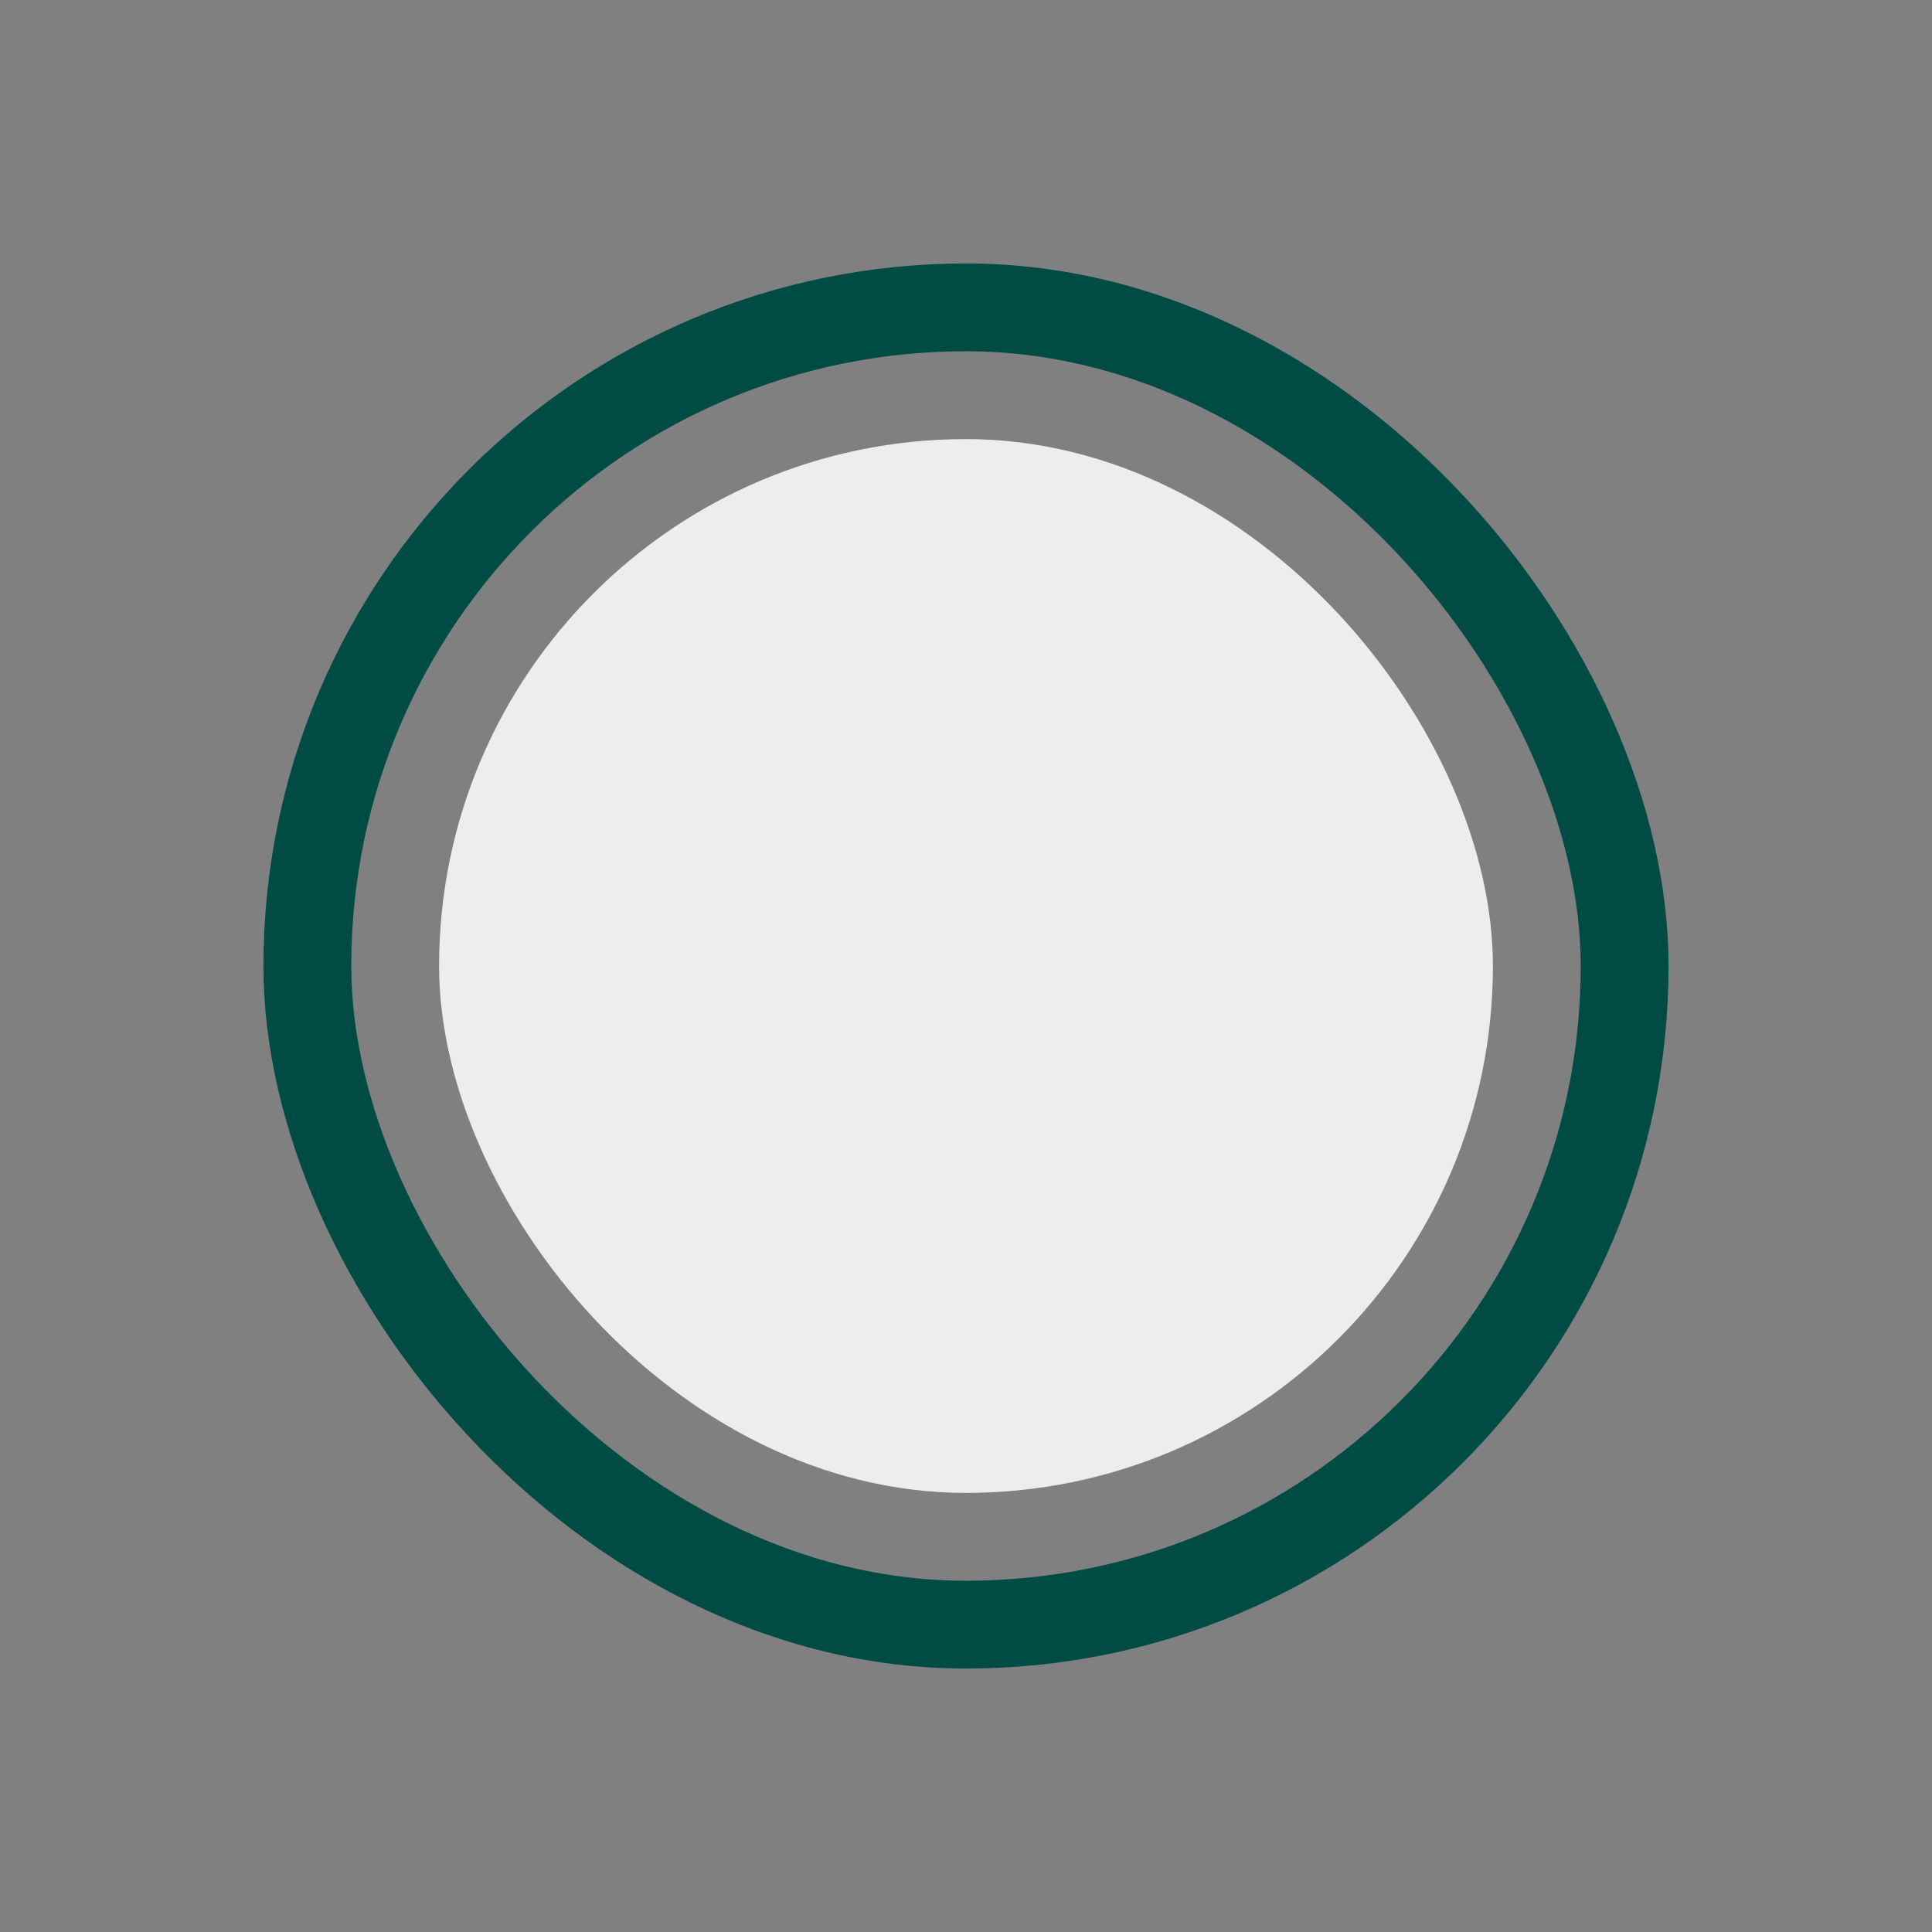
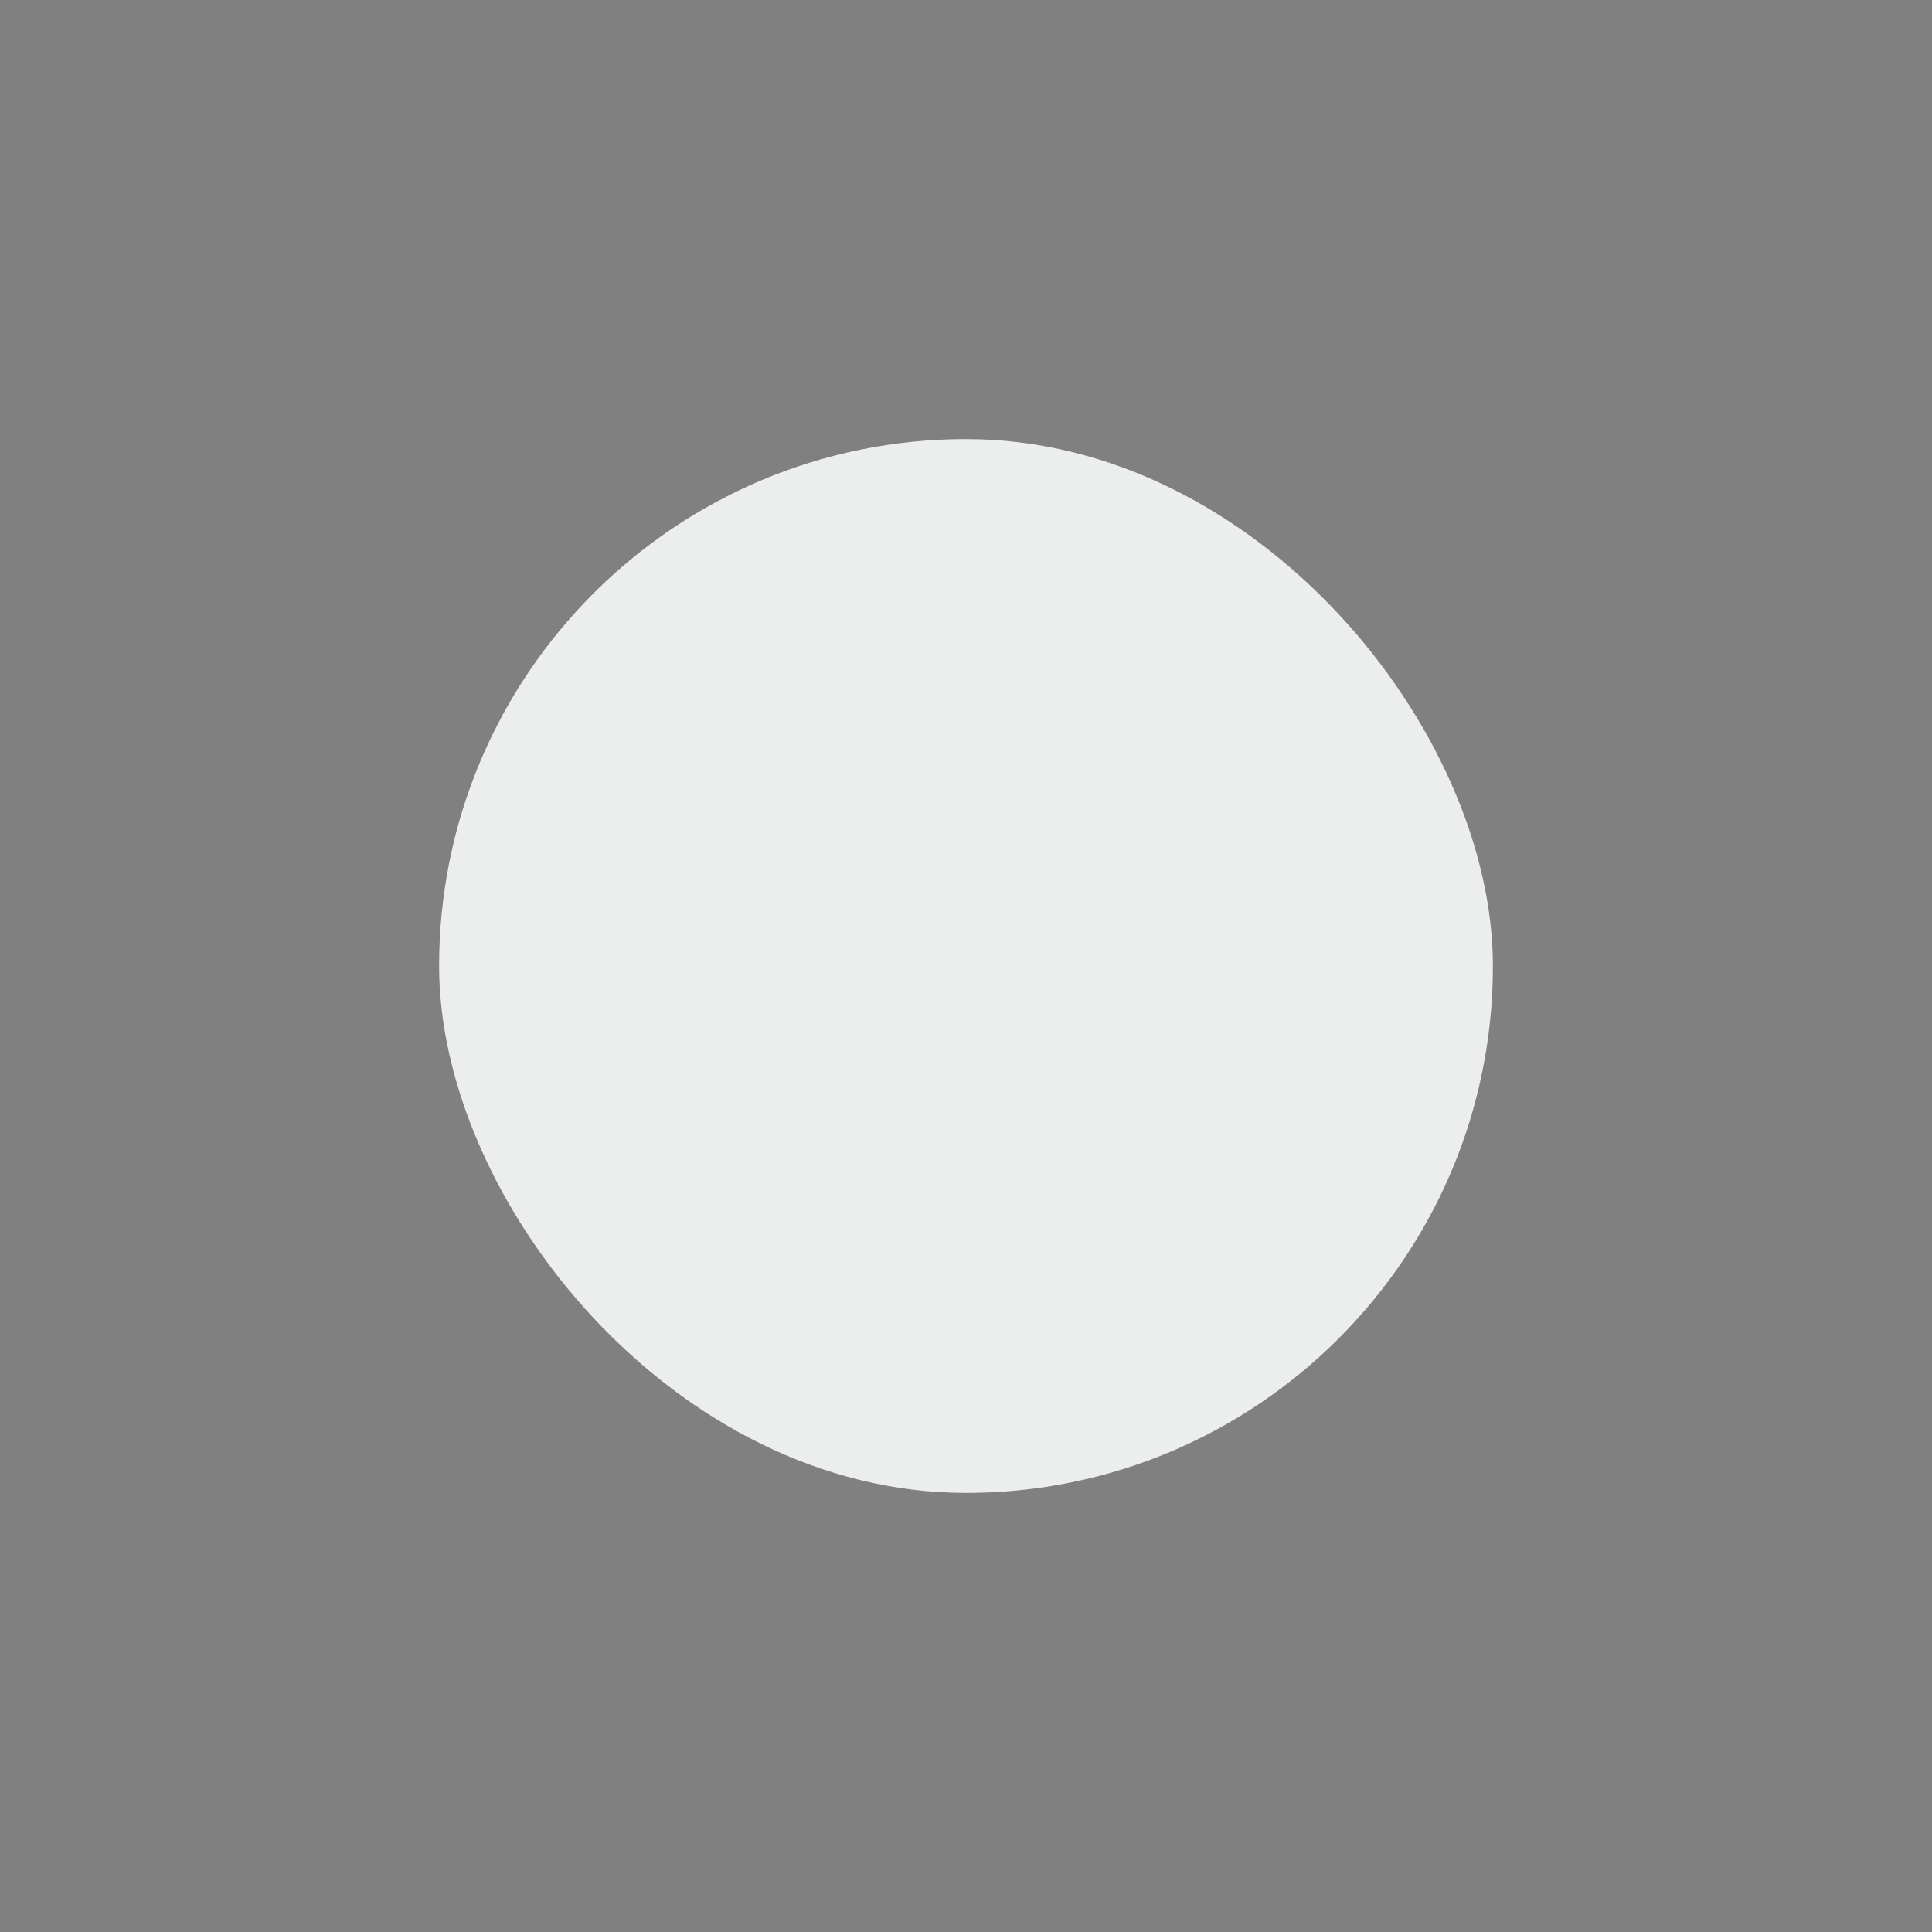
<svg xmlns="http://www.w3.org/2000/svg" width="22" height="22" viewBox="0 0 22 22" fill="none">
  <rect x="0" y="0" width="22" height="22" fill="#808080" stroke="none" />
-   <rect x="3.5" y="3.5" width="15" height="15" rx="7.5" stroke="#004C45" />
  <rect x="5" y="5" width="12" height="12" rx="6" fill="#ECEDED" />
</svg>